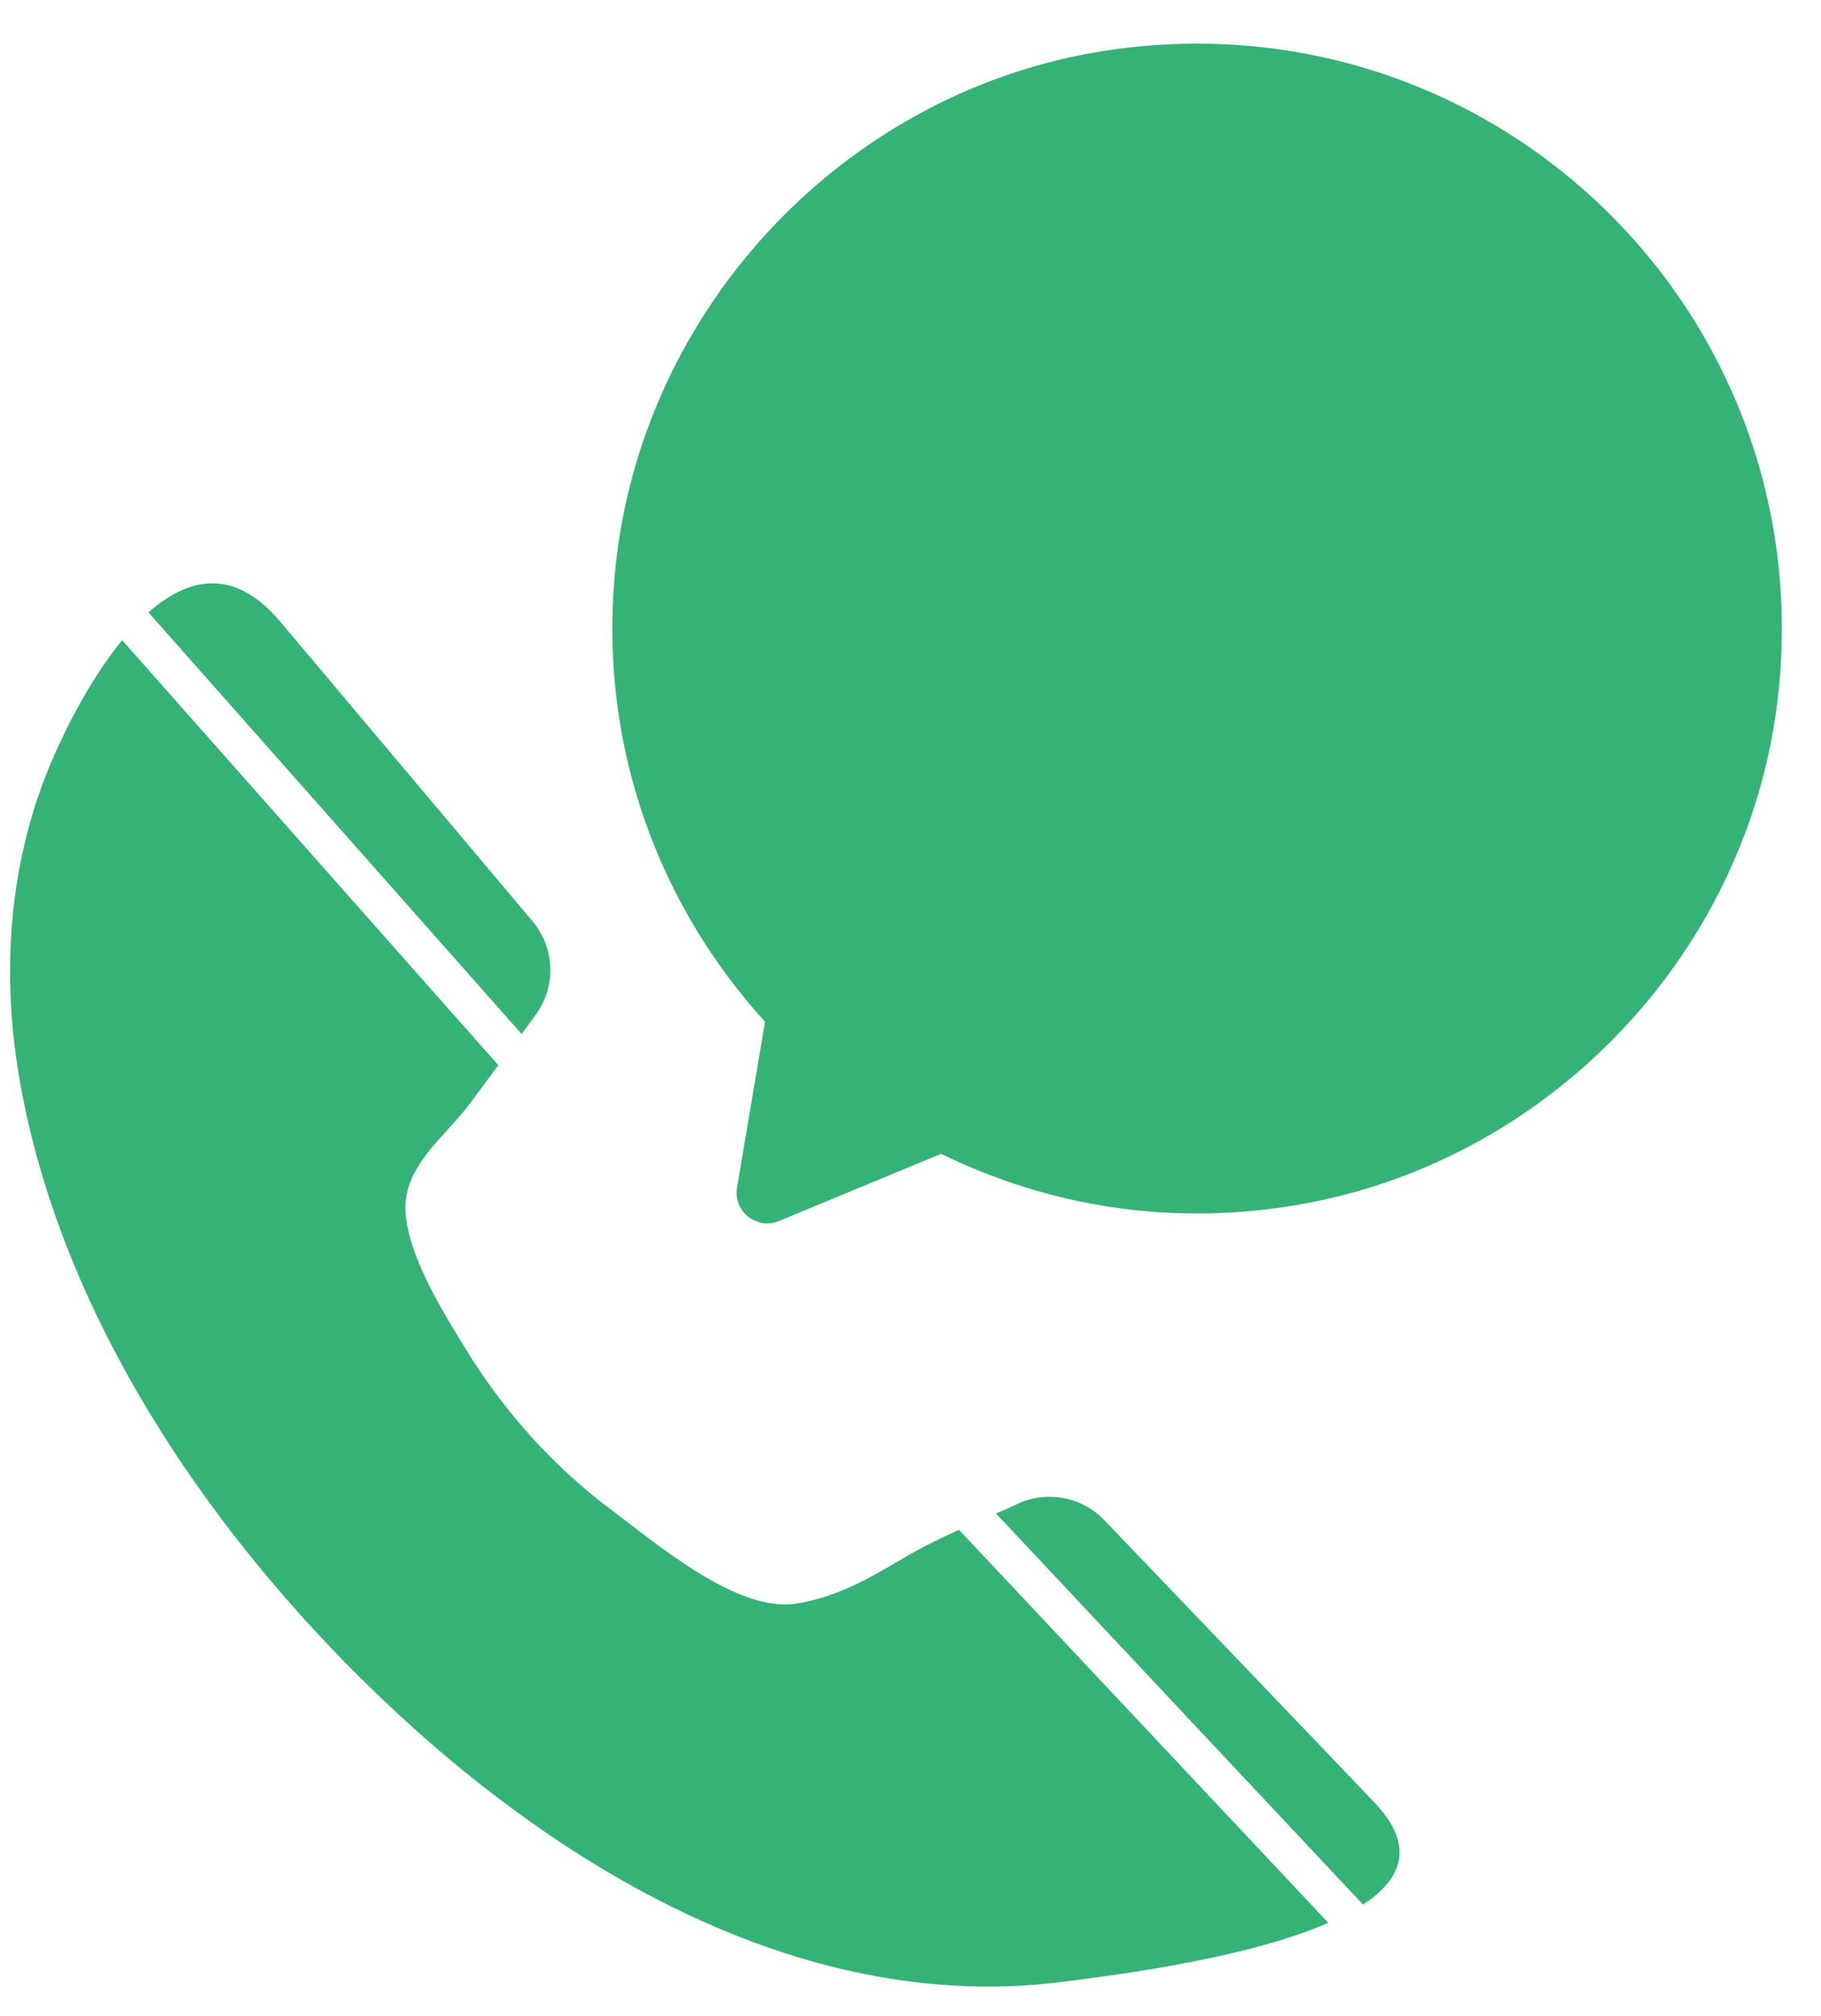
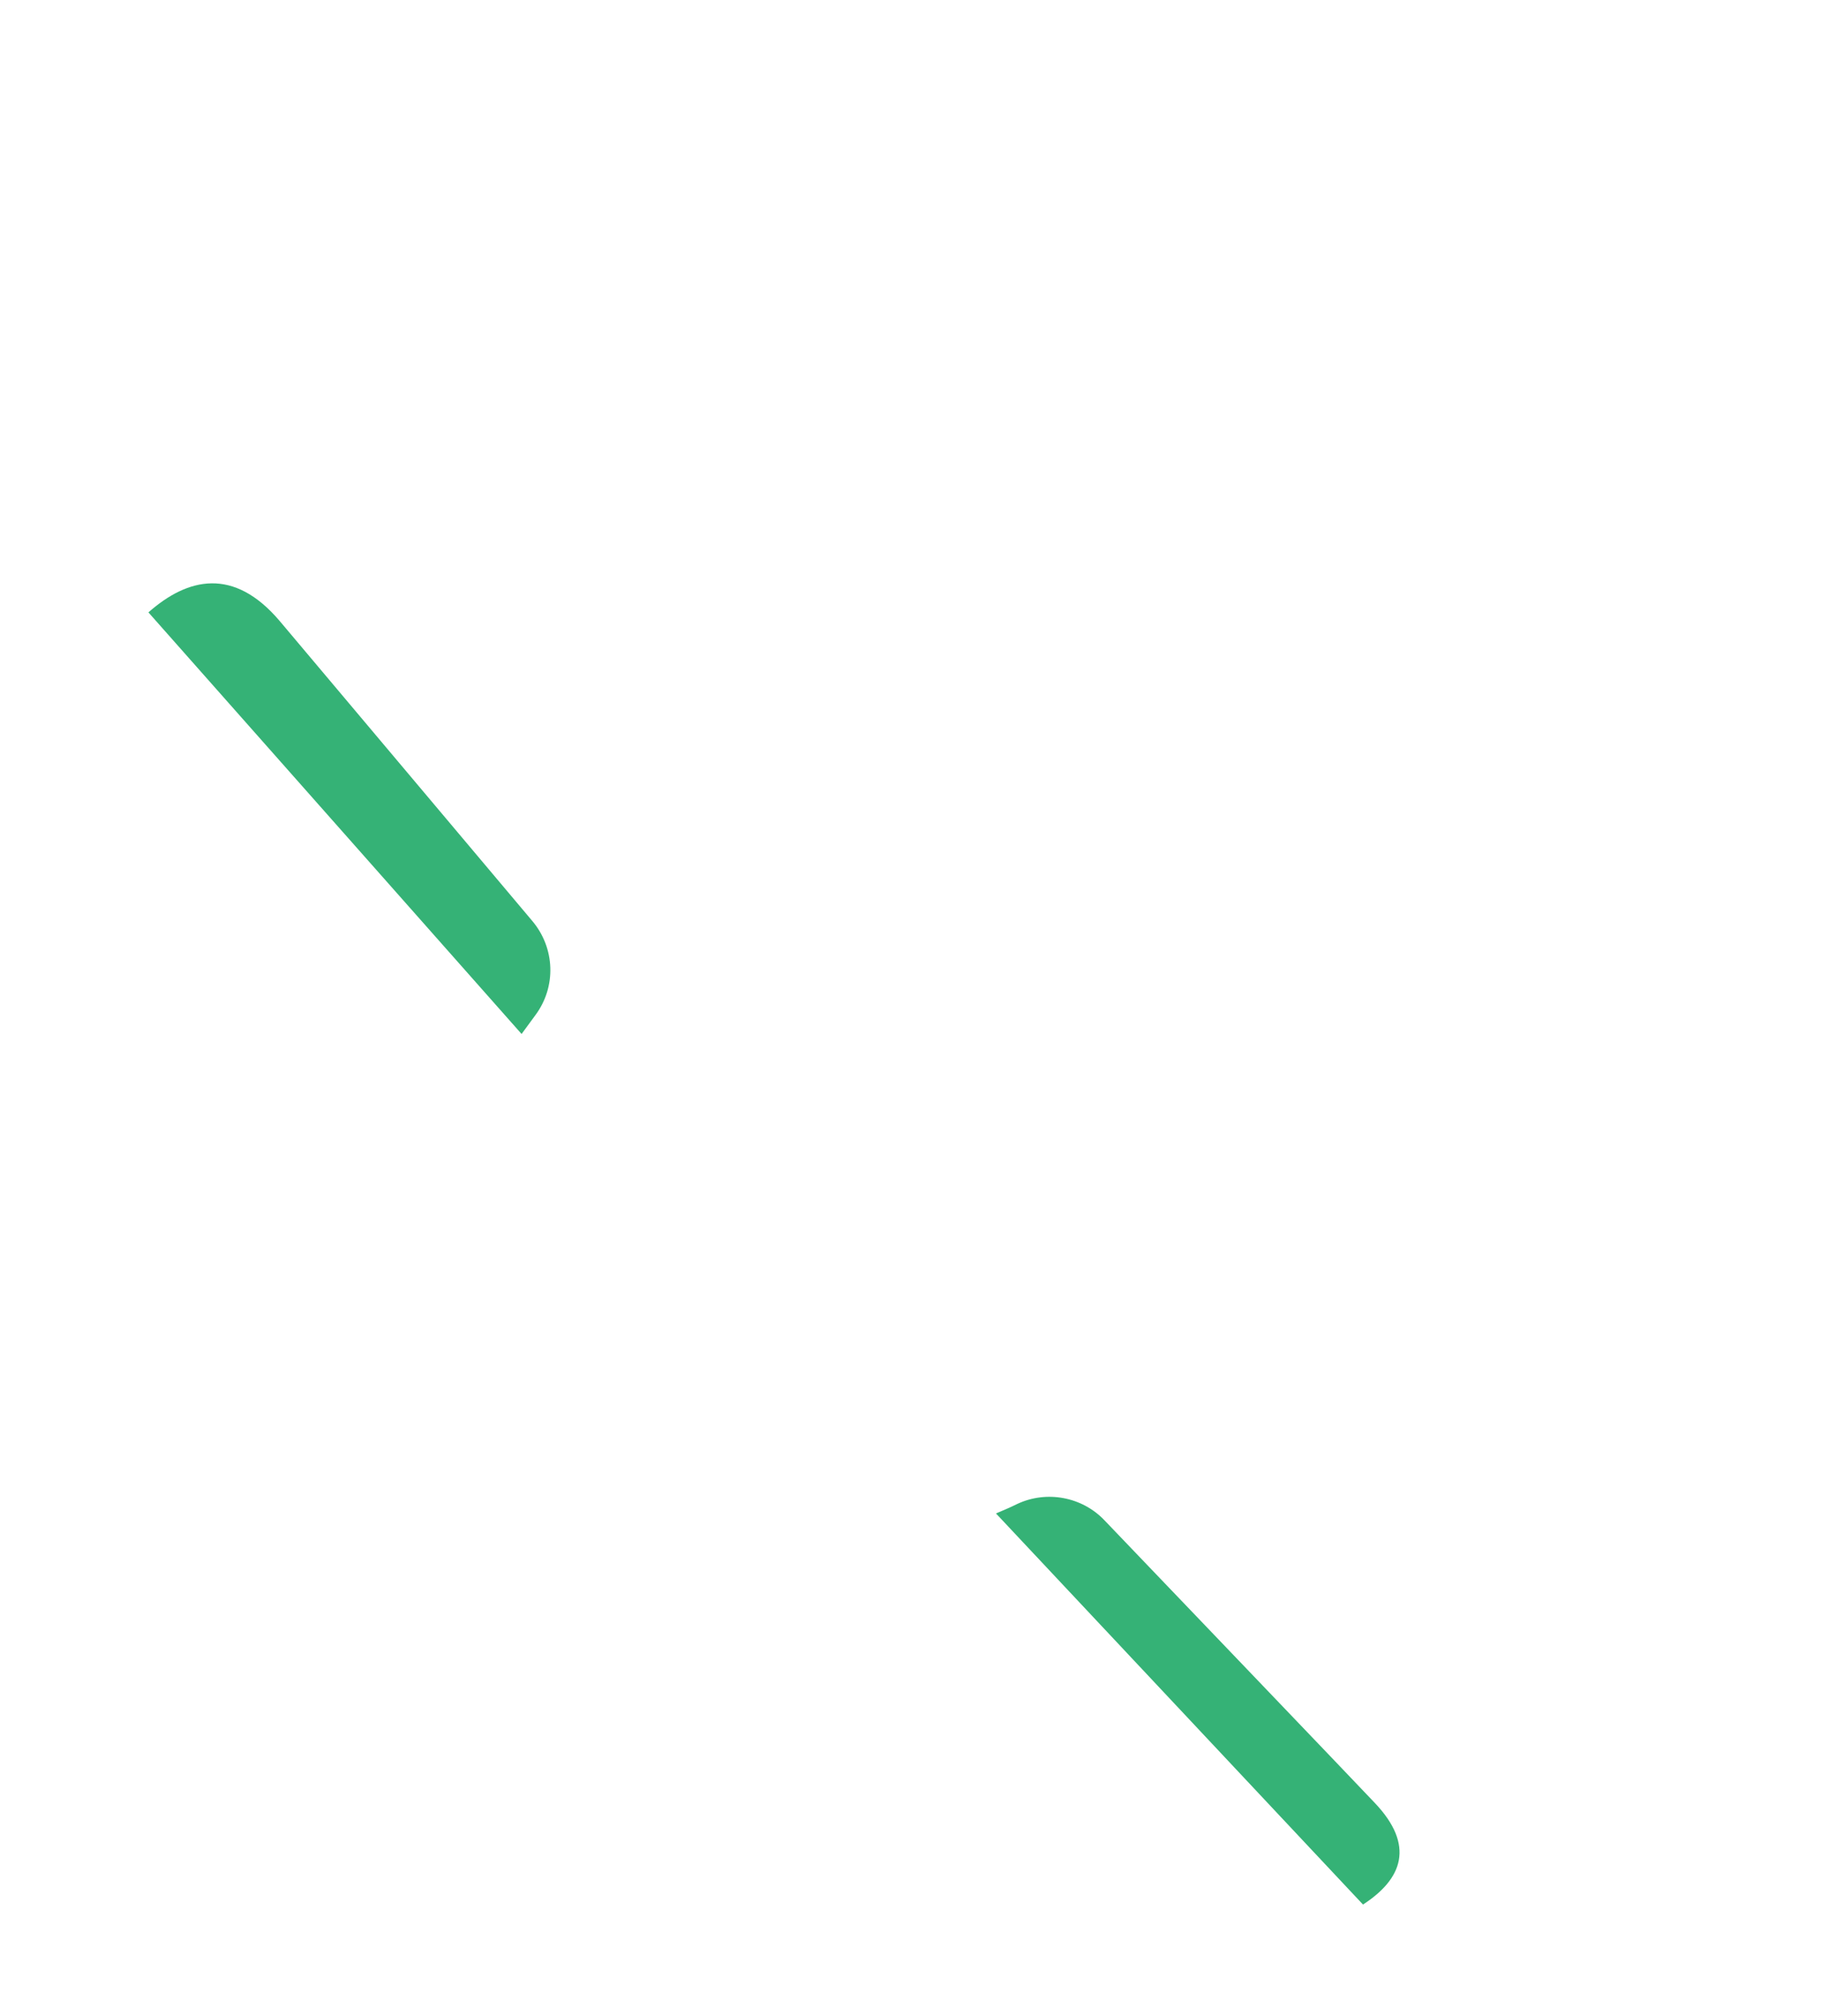
<svg xmlns="http://www.w3.org/2000/svg" fill="#000000" height="291.3" preserveAspectRatio="xMidYMid meet" version="1" viewBox="120.5 83.7 263.2 291.3" width="263.2" zoomAndPan="magnify">
  <g fill="#35b276" id="change1_1">
    <path d="M 195.887 233.109 L 141.953 172.188 C 147.625 167.18 154.281 165.586 160.941 173.453 L 197.426 216.766 C 200.727 220.672 200.949 226.285 197.867 230.41 C 197.207 231.293 196.547 232.227 195.887 233.109" fill="inherit" />
-     <path d="M 259.113 304.758 L 312.496 361.551 C 299.84 367.051 279.367 369.363 274.027 370.078 C 235.562 374.977 199.242 352.523 172.828 326.387 C 149.934 303.766 129.848 273.941 123.684 241.637 C 120.492 225.184 121.539 208.18 128.363 192.77 C 130.398 188.148 133.867 181.434 138.156 176.207 L 192.527 237.621 C 191.152 239.492 189.777 241.309 188.402 243.18 C 184.934 247.855 178.824 252.148 179.102 258.641 C 179.43 265.137 184.438 273.113 187.742 278.508 C 193.301 287.645 200.617 295.785 209.258 302.172 C 215.641 306.961 227.086 316.699 235.508 315.434 C 241.449 314.496 245.965 311.855 251.023 308.887 C 253.613 307.344 256.309 306.023 259.113 304.758" fill="inherit" />
    <path d="M 317.504 358.906 L 264.453 302.391 C 265.5 301.949 266.543 301.512 267.535 301.016 C 271.773 299.035 276.891 299.969 280.137 303.383 C 280.137 303.383 318.934 343.883 319.152 344.16 C 325.098 350.379 323.172 355.223 317.504 358.906" fill="inherit" />
-     <path d="M 282.418 90.719 C 243.52 95.672 212.723 127.969 209.328 167.035 C 207.172 191.875 215.863 214.629 231.074 231.34 L 227.031 255.309 C 226.453 258.738 229.875 261.465 233.09 260.133 L 256.52 250.426 C 271.902 257.941 289.812 261.086 308.766 257.672 C 344.996 251.148 373.355 220.945 377.484 184.367 C 383.676 129.547 337.371 83.715 282.418 90.719" fill="inherit" />
  </g>
</svg>